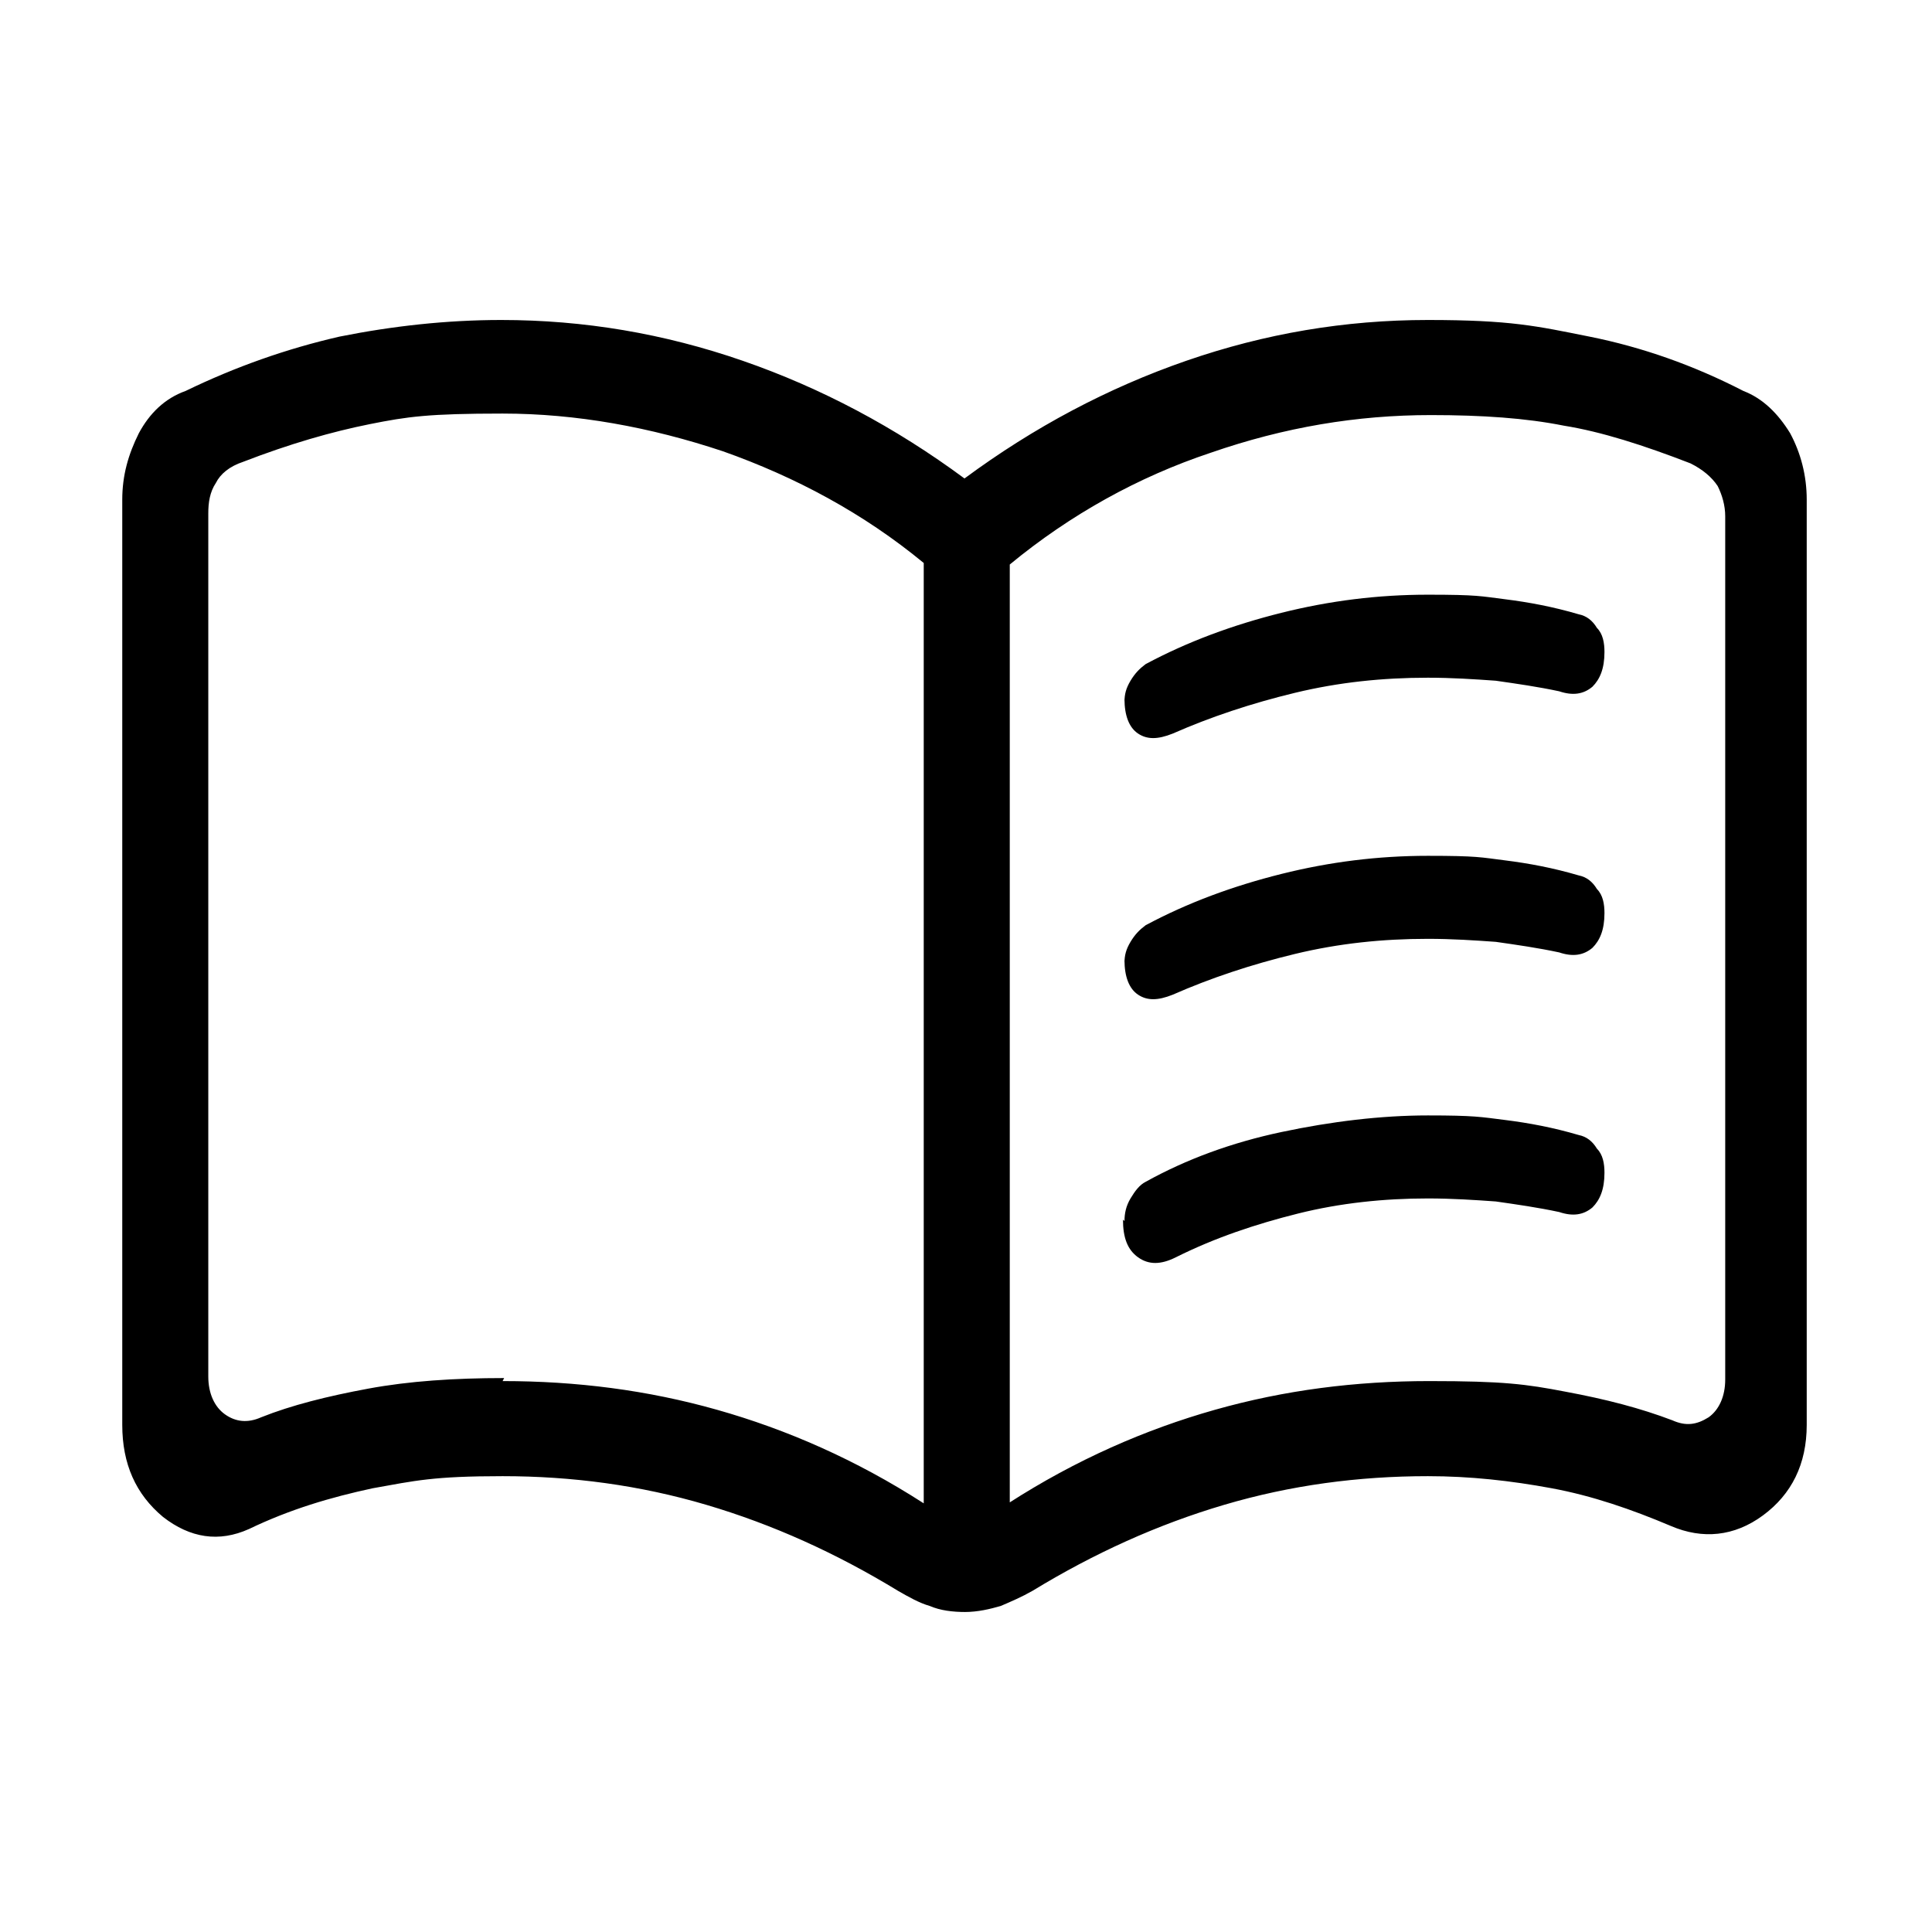
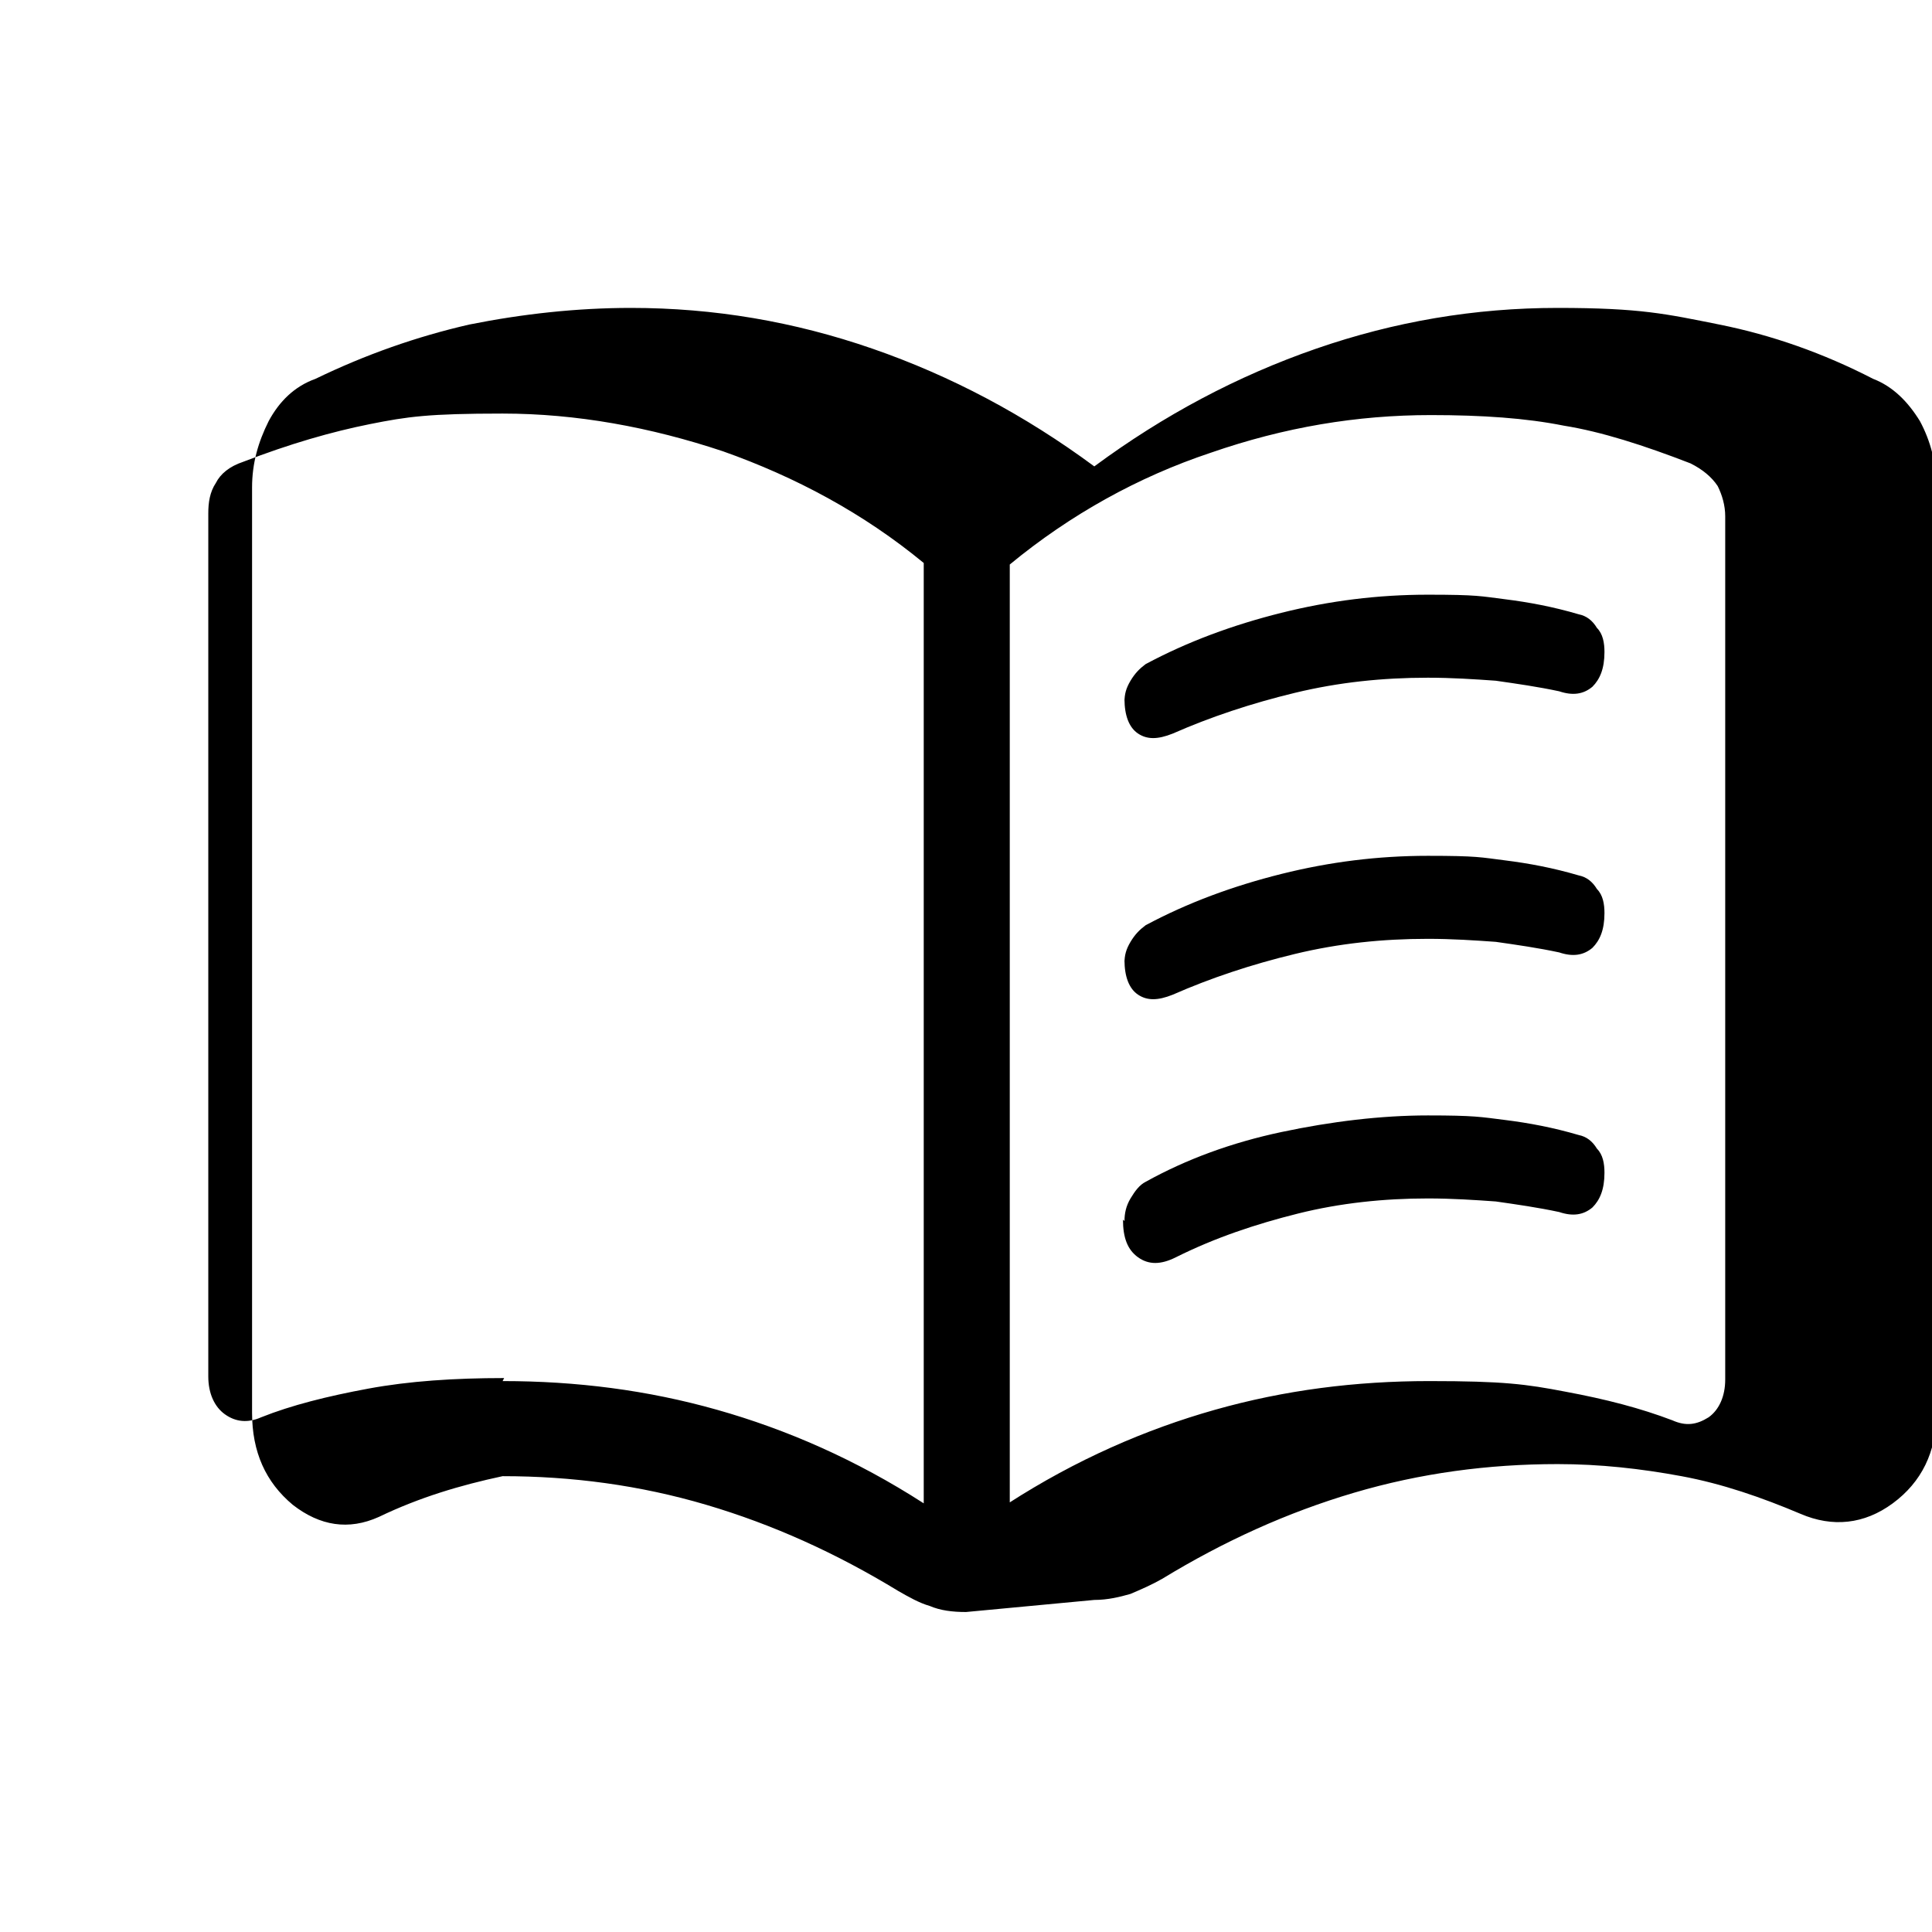
<svg xmlns="http://www.w3.org/2000/svg" viewBox="0 0 128 128" version="1.1" id="Layer_1">
-   <path d="M33.3,91.5c4.9,0,9.6.6,14.2,1.9,4.6,1.3,9.2,3.3,13.7,6.2v-62.3c-4-3.3-8.5-5.7-13.3-7.4-4.8-1.6-9.7-2.5-14.6-2.5s-6.3.2-8.8.7c-2.5.5-5.3,1.3-8.4,2.5-.9.3-1.5.8-1.8,1.4-.4.6-.5,1.3-.5,2v57.2c0,1.1.4,2,1.1,2.5.7.5,1.5.6,2.4.2,2-.8,4.4-1.4,7.1-1.9,2.7-.5,5.7-.7,9-.7ZM66.8,99.6c4.5-2.9,9.1-4.9,13.7-6.2,4.6-1.3,9.3-1.9,14.2-1.9s6.4.2,9,.7c2.7.5,5,1.1,7.1,1.9.9.4,1.6.3,2.4-.2.7-.5,1.1-1.4,1.1-2.5v-57.2c0-.7-.2-1.4-.5-2-.4-.6-1-1.1-1.8-1.5-3.1-1.2-5.9-2.1-8.4-2.5-2.5-.5-5.4-.7-8.8-.7-4.9,0-9.7.8-14.6,2.5-4.8,1.6-9.3,4.1-13.3,7.4,0,0,0,62.3,0,62.3ZM64,106.8c-.9,0-1.7-.1-2.4-.4-.7-.2-1.4-.6-2.1-1-4.1-2.5-8.3-4.4-12.7-5.7-4.4-1.3-8.9-1.9-13.5-1.9s-5.8.3-8.6.8c-2.8.6-5.5,1.4-8.2,2.7-2,.9-3.9.6-5.7-.8-1.8-1.5-2.7-3.5-2.7-6.1v-61.3c0-1.6.4-3,1.1-4.4.7-1.3,1.7-2.3,3.1-2.8,3.3-1.6,6.7-2.8,10.2-3.6,3.5-.7,7.1-1.1,10.7-1.1,5.5,0,10.8.9,16,2.7,5.2,1.8,10.1,4.4,14.7,7.8,4.6-3.4,9.5-6,14.7-7.8,5.2-1.8,10.5-2.7,16-2.7s7.2.4,10.7,1.1c3.5.7,6.9,1.9,10.2,3.6,1.3.5,2.3,1.5,3.1,2.8.7,1.3,1.1,2.8,1.1,4.4v61.3c0,2.6-1,4.6-2.9,6-1.9,1.4-4,1.6-6.1.7-2.6-1.1-5.2-2-7.9-2.5-2.7-.5-5.4-.8-8.2-.8-4.6,0-9.1.6-13.5,1.9-4.4,1.3-8.6,3.2-12.7,5.7-.7.4-1.4.7-2.1,1-.7.2-1.5.4-2.4.4ZM74.5,46.5c0-.5.1-.9.4-1.4.3-.5.6-.8,1-1.1,2.8-1.5,5.8-2.6,9-3.4,3.2-.8,6.4-1.2,9.7-1.2s3.5.1,5.1.3c1.6.2,3.2.5,4.9,1,.5.1.9.4,1.2.9.4.4.5,1,.5,1.6,0,1.1-.3,1.8-.8,2.3-.6.5-1.3.6-2.2.3-1.4-.3-2.8-.5-4.2-.7-1.4-.1-2.9-.2-4.5-.2-3,0-5.9.3-8.8,1-2.9.7-5.6,1.6-8.1,2.7-1,.4-1.7.4-2.3,0-.6-.4-.9-1.2-.9-2.3ZM74.5,80.9c0-.5.1-1,.4-1.5.3-.5.6-.9,1-1.1,2.7-1.5,5.7-2.6,9-3.3,3.3-.7,6.6-1.1,9.7-1.1s3.5.1,5.1.3c1.6.2,3.2.5,4.9,1,.5.1.9.4,1.2.9.4.4.5,1,.5,1.6,0,1.1-.3,1.8-.8,2.3-.6.5-1.3.6-2.2.3-1.4-.3-2.8-.5-4.2-.7-1.4-.1-2.9-.2-4.5-.2-2.9,0-5.8.3-8.6,1-2.8.7-5.5,1.6-8.1,2.9-1,.5-1.8.5-2.5,0s-1-1.3-1-2.5ZM74.5,63.8c0-.5.1-.9.4-1.4.3-.5.6-.8,1-1.1,2.8-1.5,5.8-2.6,9-3.4,3.2-.8,6.4-1.2,9.7-1.2s3.5.1,5.1.3c1.6.2,3.2.5,4.9,1,.5.1.9.4,1.2.9.4.4.5,1,.5,1.6,0,1.1-.3,1.8-.8,2.3-.6.5-1.3.6-2.2.3-1.4-.3-2.8-.5-4.2-.7-1.4-.1-2.9-.2-4.5-.2-3,0-5.9.3-8.8,1-2.9.7-5.6,1.6-8.1,2.7-1,.4-1.7.4-2.3,0-.6-.4-.9-1.2-.9-2.3Z" />
+   <path d="M33.3,91.5c4.9,0,9.6.6,14.2,1.9,4.6,1.3,9.2,3.3,13.7,6.2v-62.3c-4-3.3-8.5-5.7-13.3-7.4-4.8-1.6-9.7-2.5-14.6-2.5s-6.3.2-8.8.7c-2.5.5-5.3,1.3-8.4,2.5-.9.3-1.5.8-1.8,1.4-.4.6-.5,1.3-.5,2v57.2c0,1.1.4,2,1.1,2.5.7.5,1.5.6,2.4.2,2-.8,4.4-1.4,7.1-1.9,2.7-.5,5.7-.7,9-.7ZM66.8,99.6c4.5-2.9,9.1-4.9,13.7-6.2,4.6-1.3,9.3-1.9,14.2-1.9s6.4.2,9,.7c2.7.5,5,1.1,7.1,1.9.9.4,1.6.3,2.4-.2.7-.5,1.1-1.4,1.1-2.5v-57.2c0-.7-.2-1.4-.5-2-.4-.6-1-1.1-1.8-1.5-3.1-1.2-5.9-2.1-8.4-2.5-2.5-.5-5.4-.7-8.8-.7-4.9,0-9.7.8-14.6,2.5-4.8,1.6-9.3,4.1-13.3,7.4,0,0,0,62.3,0,62.3ZM64,106.8c-.9,0-1.7-.1-2.4-.4-.7-.2-1.4-.6-2.1-1-4.1-2.5-8.3-4.4-12.7-5.7-4.4-1.3-8.9-1.9-13.5-1.9c-2.8.6-5.5,1.4-8.2,2.7-2,.9-3.9.6-5.7-.8-1.8-1.5-2.7-3.5-2.7-6.1v-61.3c0-1.6.4-3,1.1-4.4.7-1.3,1.7-2.3,3.1-2.8,3.3-1.6,6.7-2.8,10.2-3.6,3.5-.7,7.1-1.1,10.7-1.1,5.5,0,10.8.9,16,2.7,5.2,1.8,10.1,4.4,14.7,7.8,4.6-3.4,9.5-6,14.7-7.8,5.2-1.8,10.5-2.7,16-2.7s7.2.4,10.7,1.1c3.5.7,6.9,1.9,10.2,3.6,1.3.5,2.3,1.5,3.1,2.8.7,1.3,1.1,2.8,1.1,4.4v61.3c0,2.6-1,4.6-2.9,6-1.9,1.4-4,1.6-6.1.7-2.6-1.1-5.2-2-7.9-2.5-2.7-.5-5.4-.8-8.2-.8-4.6,0-9.1.6-13.5,1.9-4.4,1.3-8.6,3.2-12.7,5.7-.7.4-1.4.7-2.1,1-.7.2-1.5.4-2.4.4ZM74.5,46.5c0-.5.1-.9.4-1.4.3-.5.6-.8,1-1.1,2.8-1.5,5.8-2.6,9-3.4,3.2-.8,6.4-1.2,9.7-1.2s3.5.1,5.1.3c1.6.2,3.2.5,4.9,1,.5.1.9.4,1.2.9.4.4.5,1,.5,1.6,0,1.1-.3,1.8-.8,2.3-.6.5-1.3.6-2.2.3-1.4-.3-2.8-.5-4.2-.7-1.4-.1-2.9-.2-4.5-.2-3,0-5.9.3-8.8,1-2.9.7-5.6,1.6-8.1,2.7-1,.4-1.7.4-2.3,0-.6-.4-.9-1.2-.9-2.3ZM74.5,80.9c0-.5.1-1,.4-1.5.3-.5.6-.9,1-1.1,2.7-1.5,5.7-2.6,9-3.3,3.3-.7,6.6-1.1,9.7-1.1s3.5.1,5.1.3c1.6.2,3.2.5,4.9,1,.5.1.9.4,1.2.9.4.4.5,1,.5,1.6,0,1.1-.3,1.8-.8,2.3-.6.5-1.3.6-2.2.3-1.4-.3-2.8-.5-4.2-.7-1.4-.1-2.9-.2-4.5-.2-2.9,0-5.8.3-8.6,1-2.8.7-5.5,1.6-8.1,2.9-1,.5-1.8.5-2.5,0s-1-1.3-1-2.5ZM74.5,63.8c0-.5.1-.9.4-1.4.3-.5.6-.8,1-1.1,2.8-1.5,5.8-2.6,9-3.4,3.2-.8,6.4-1.2,9.7-1.2s3.5.1,5.1.3c1.6.2,3.2.5,4.9,1,.5.1.9.4,1.2.9.4.4.5,1,.5,1.6,0,1.1-.3,1.8-.8,2.3-.6.5-1.3.6-2.2.3-1.4-.3-2.8-.5-4.2-.7-1.4-.1-2.9-.2-4.5-.2-3,0-5.9.3-8.8,1-2.9.7-5.6,1.6-8.1,2.7-1,.4-1.7.4-2.3,0-.6-.4-.9-1.2-.9-2.3Z" />
</svg>